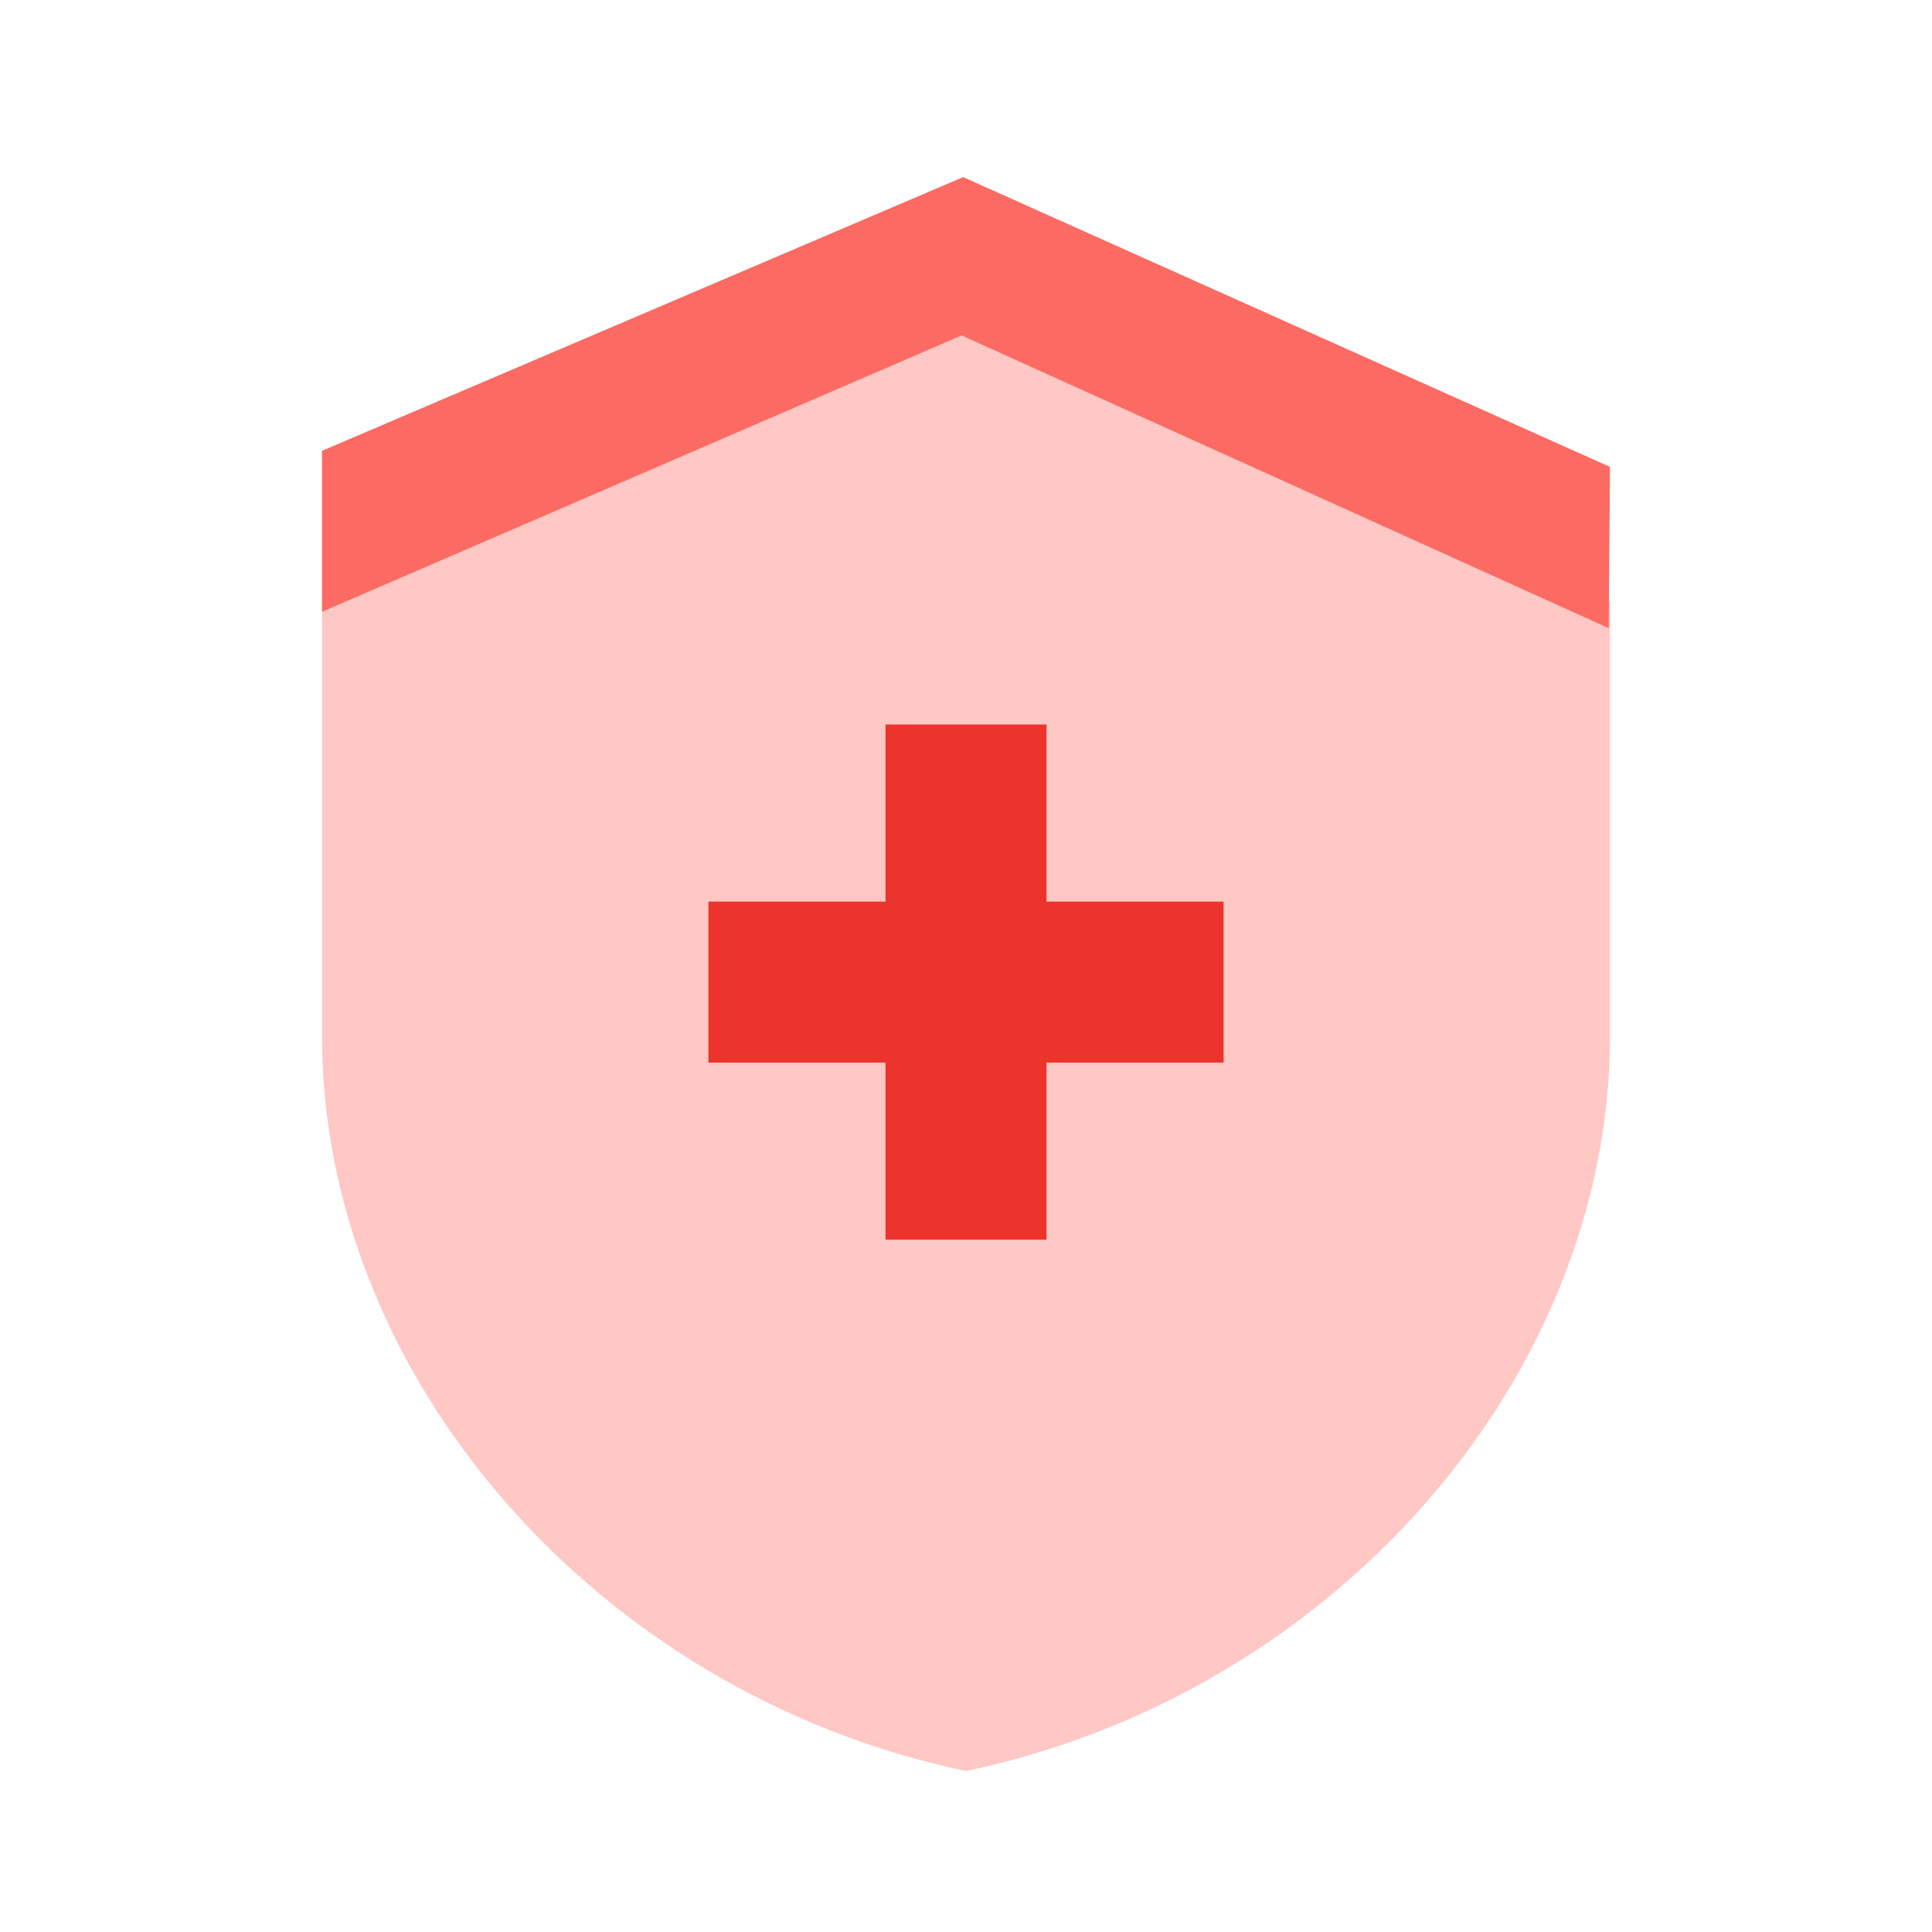
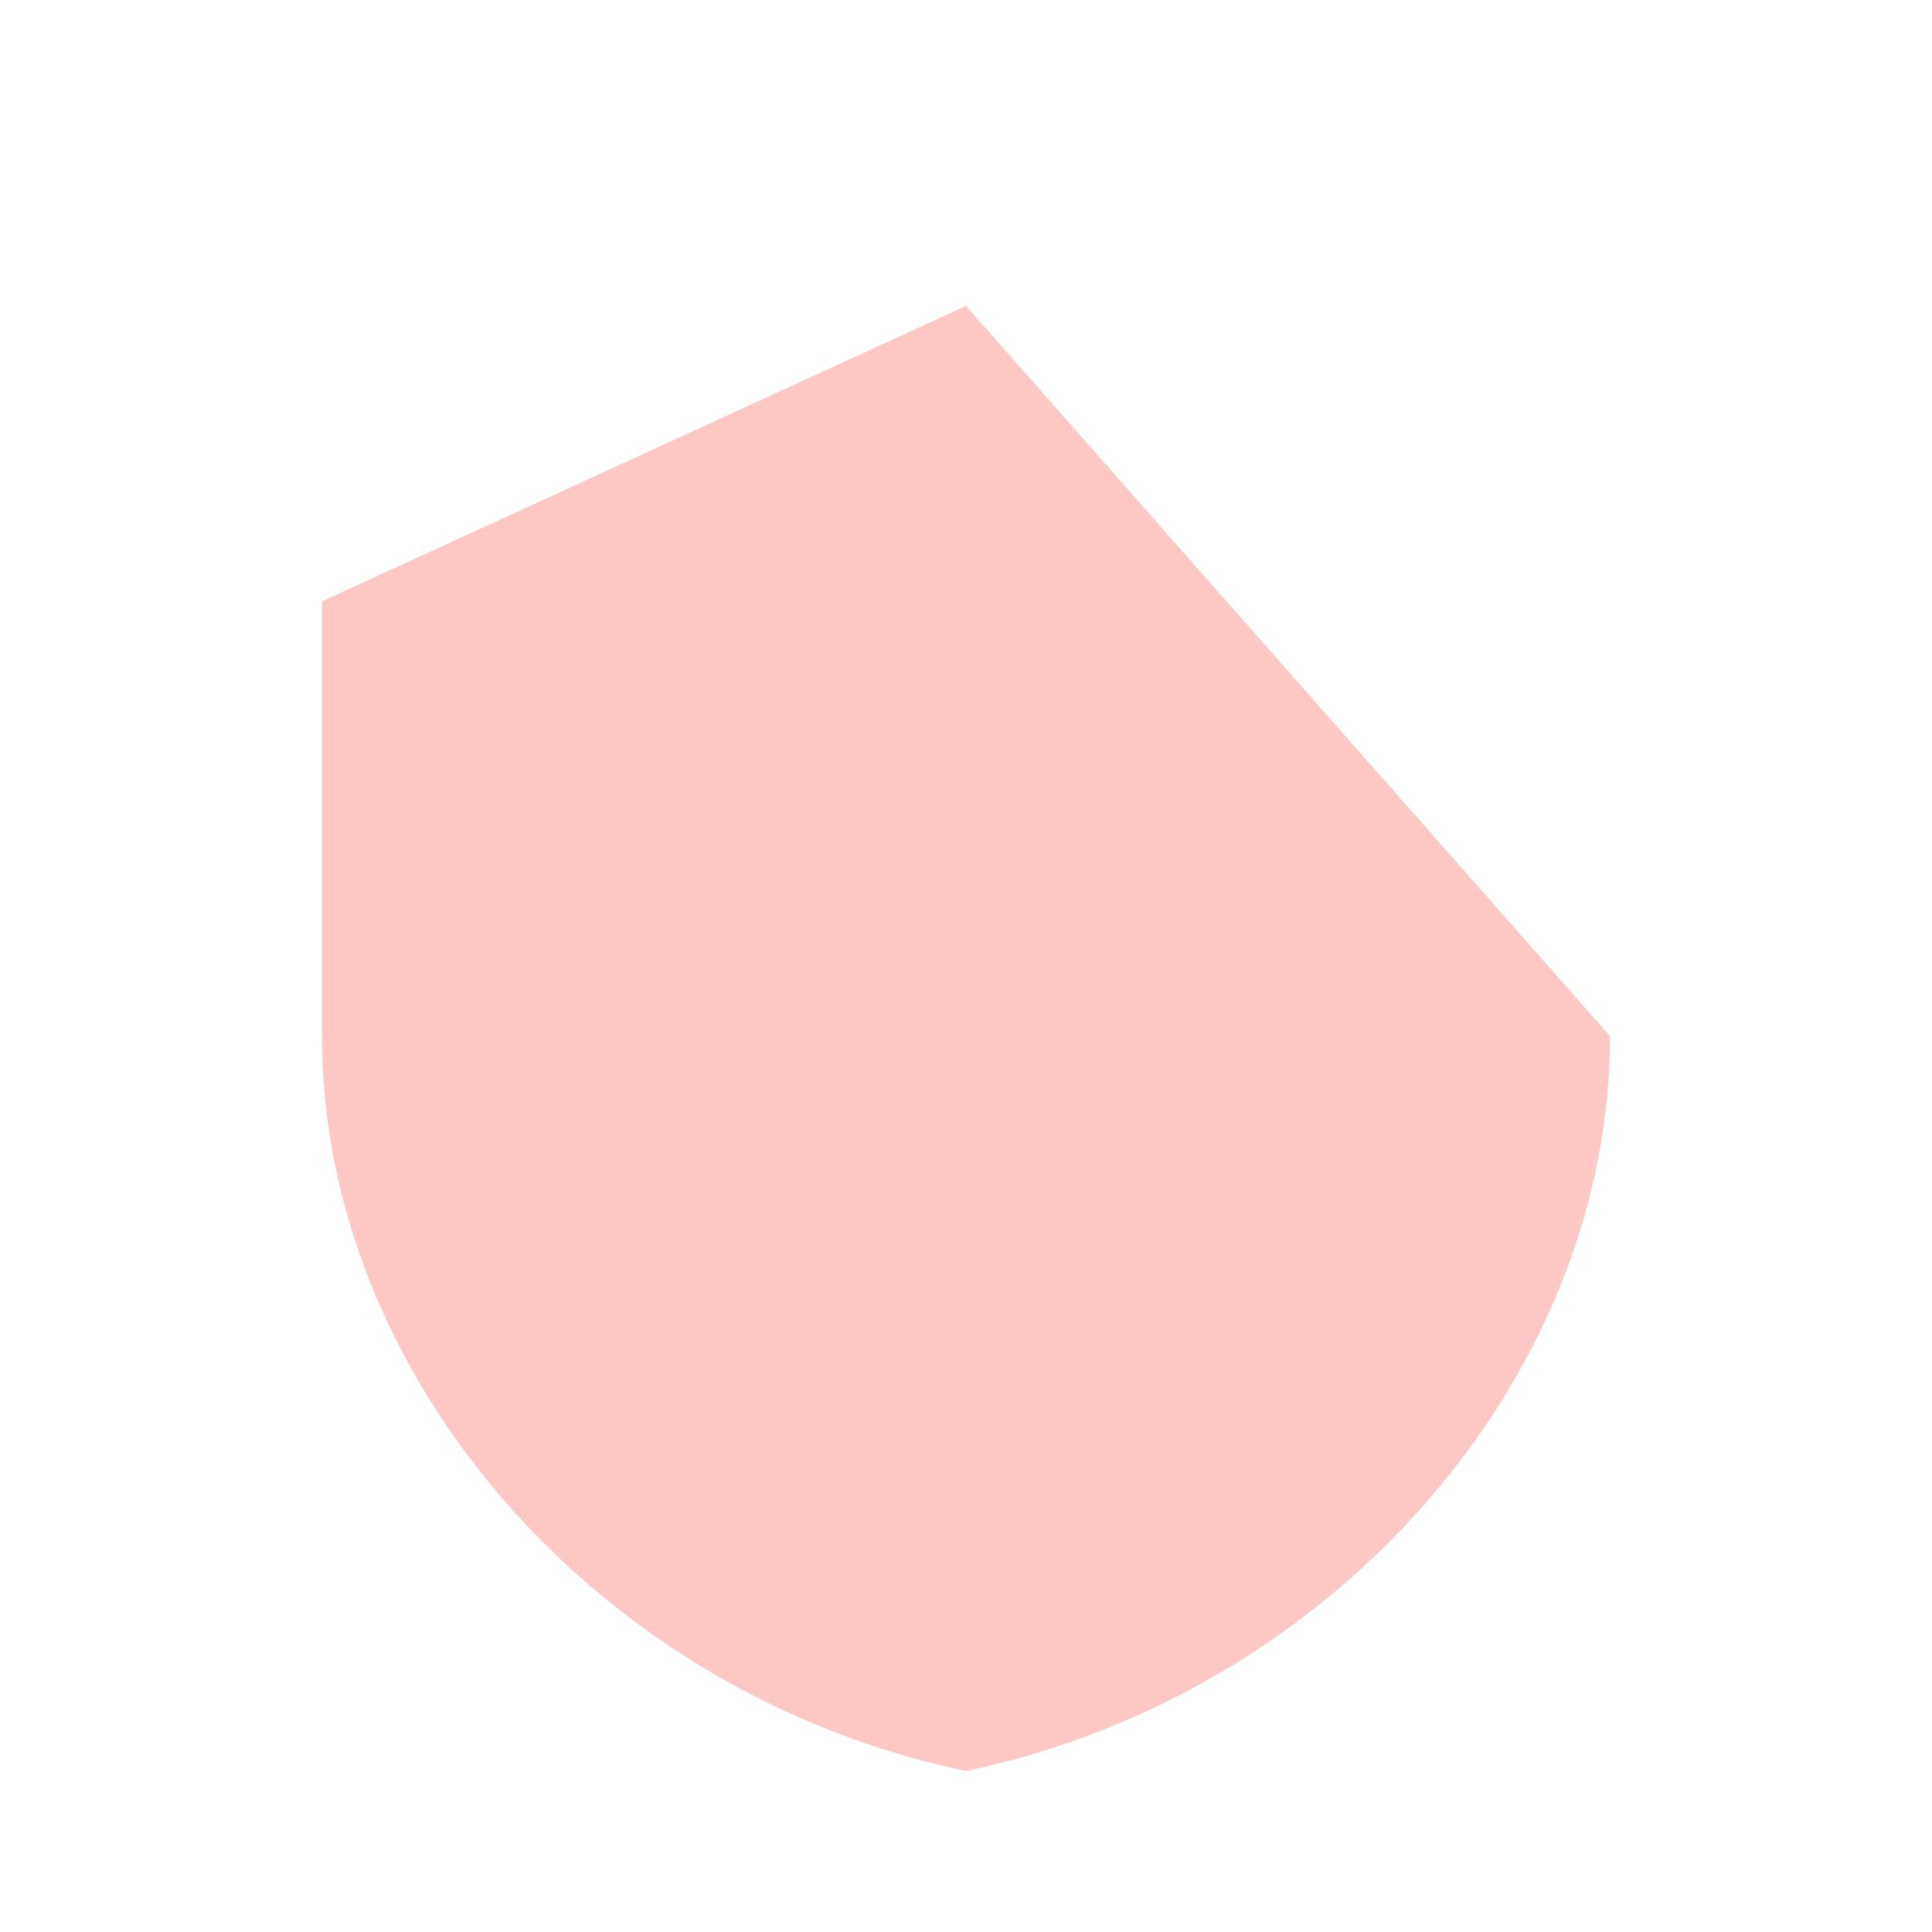
<svg xmlns="http://www.w3.org/2000/svg" width="60" height="60" viewBox="0 0 60 60" fill="none">
-   <path d="M30 9.5L10 18.676V32.179C10 42.733 18.533 52.604 30 55C41.467 52.604 50 42.733 50 32.179V18.676L30 9.5Z" fill="#FFC8C5" />
-   <path fill-rule="evenodd" clip-rule="evenodd" d="M29.912 5.5L50 14.5L49.96 19.508L29.863 10.417L10 19V14L29.912 5.5Z" fill="#FB6B64" />
-   <rect x="22" y="28" width="16" height="5" fill="#ED342C" />
-   <rect x="32.5" y="22.5" width="16" height="5" transform="rotate(90 32.5 22.5)" fill="#ED342C" />
+   <path d="M30 9.5L10 18.676V32.179C10 42.733 18.533 52.604 30 55C41.467 52.604 50 42.733 50 32.179L30 9.5Z" fill="#FFC8C5" />
</svg>